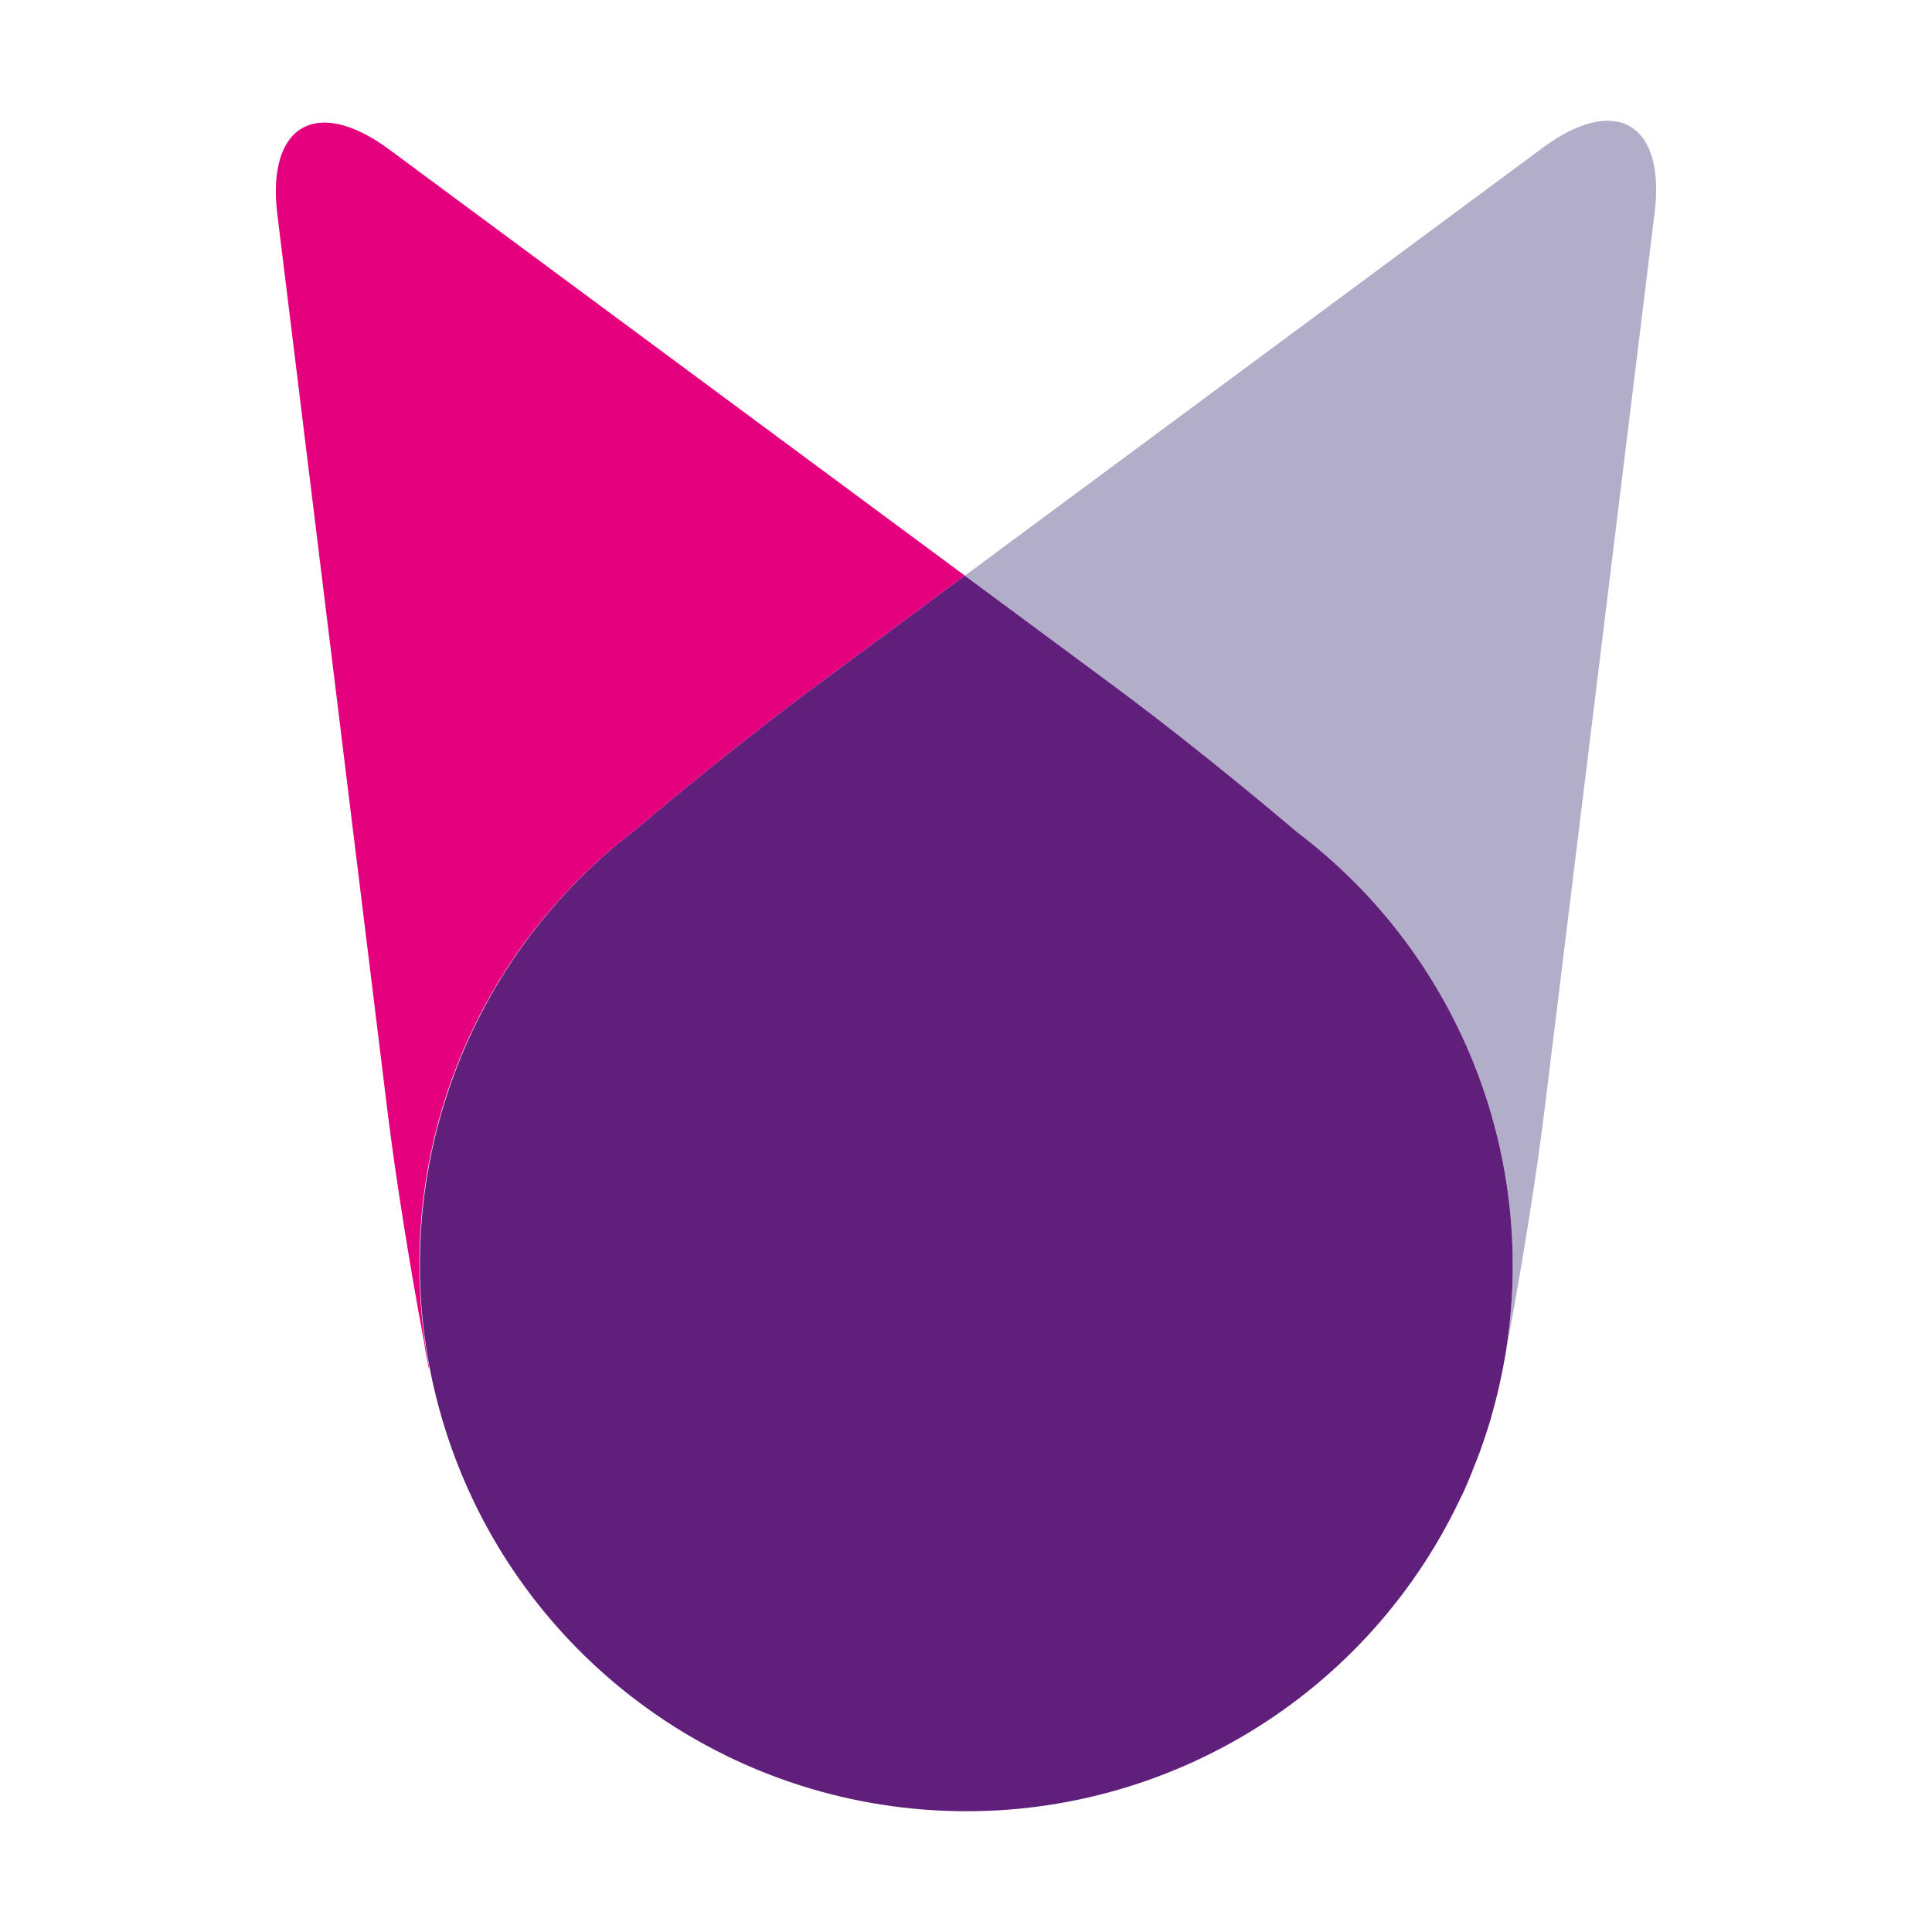
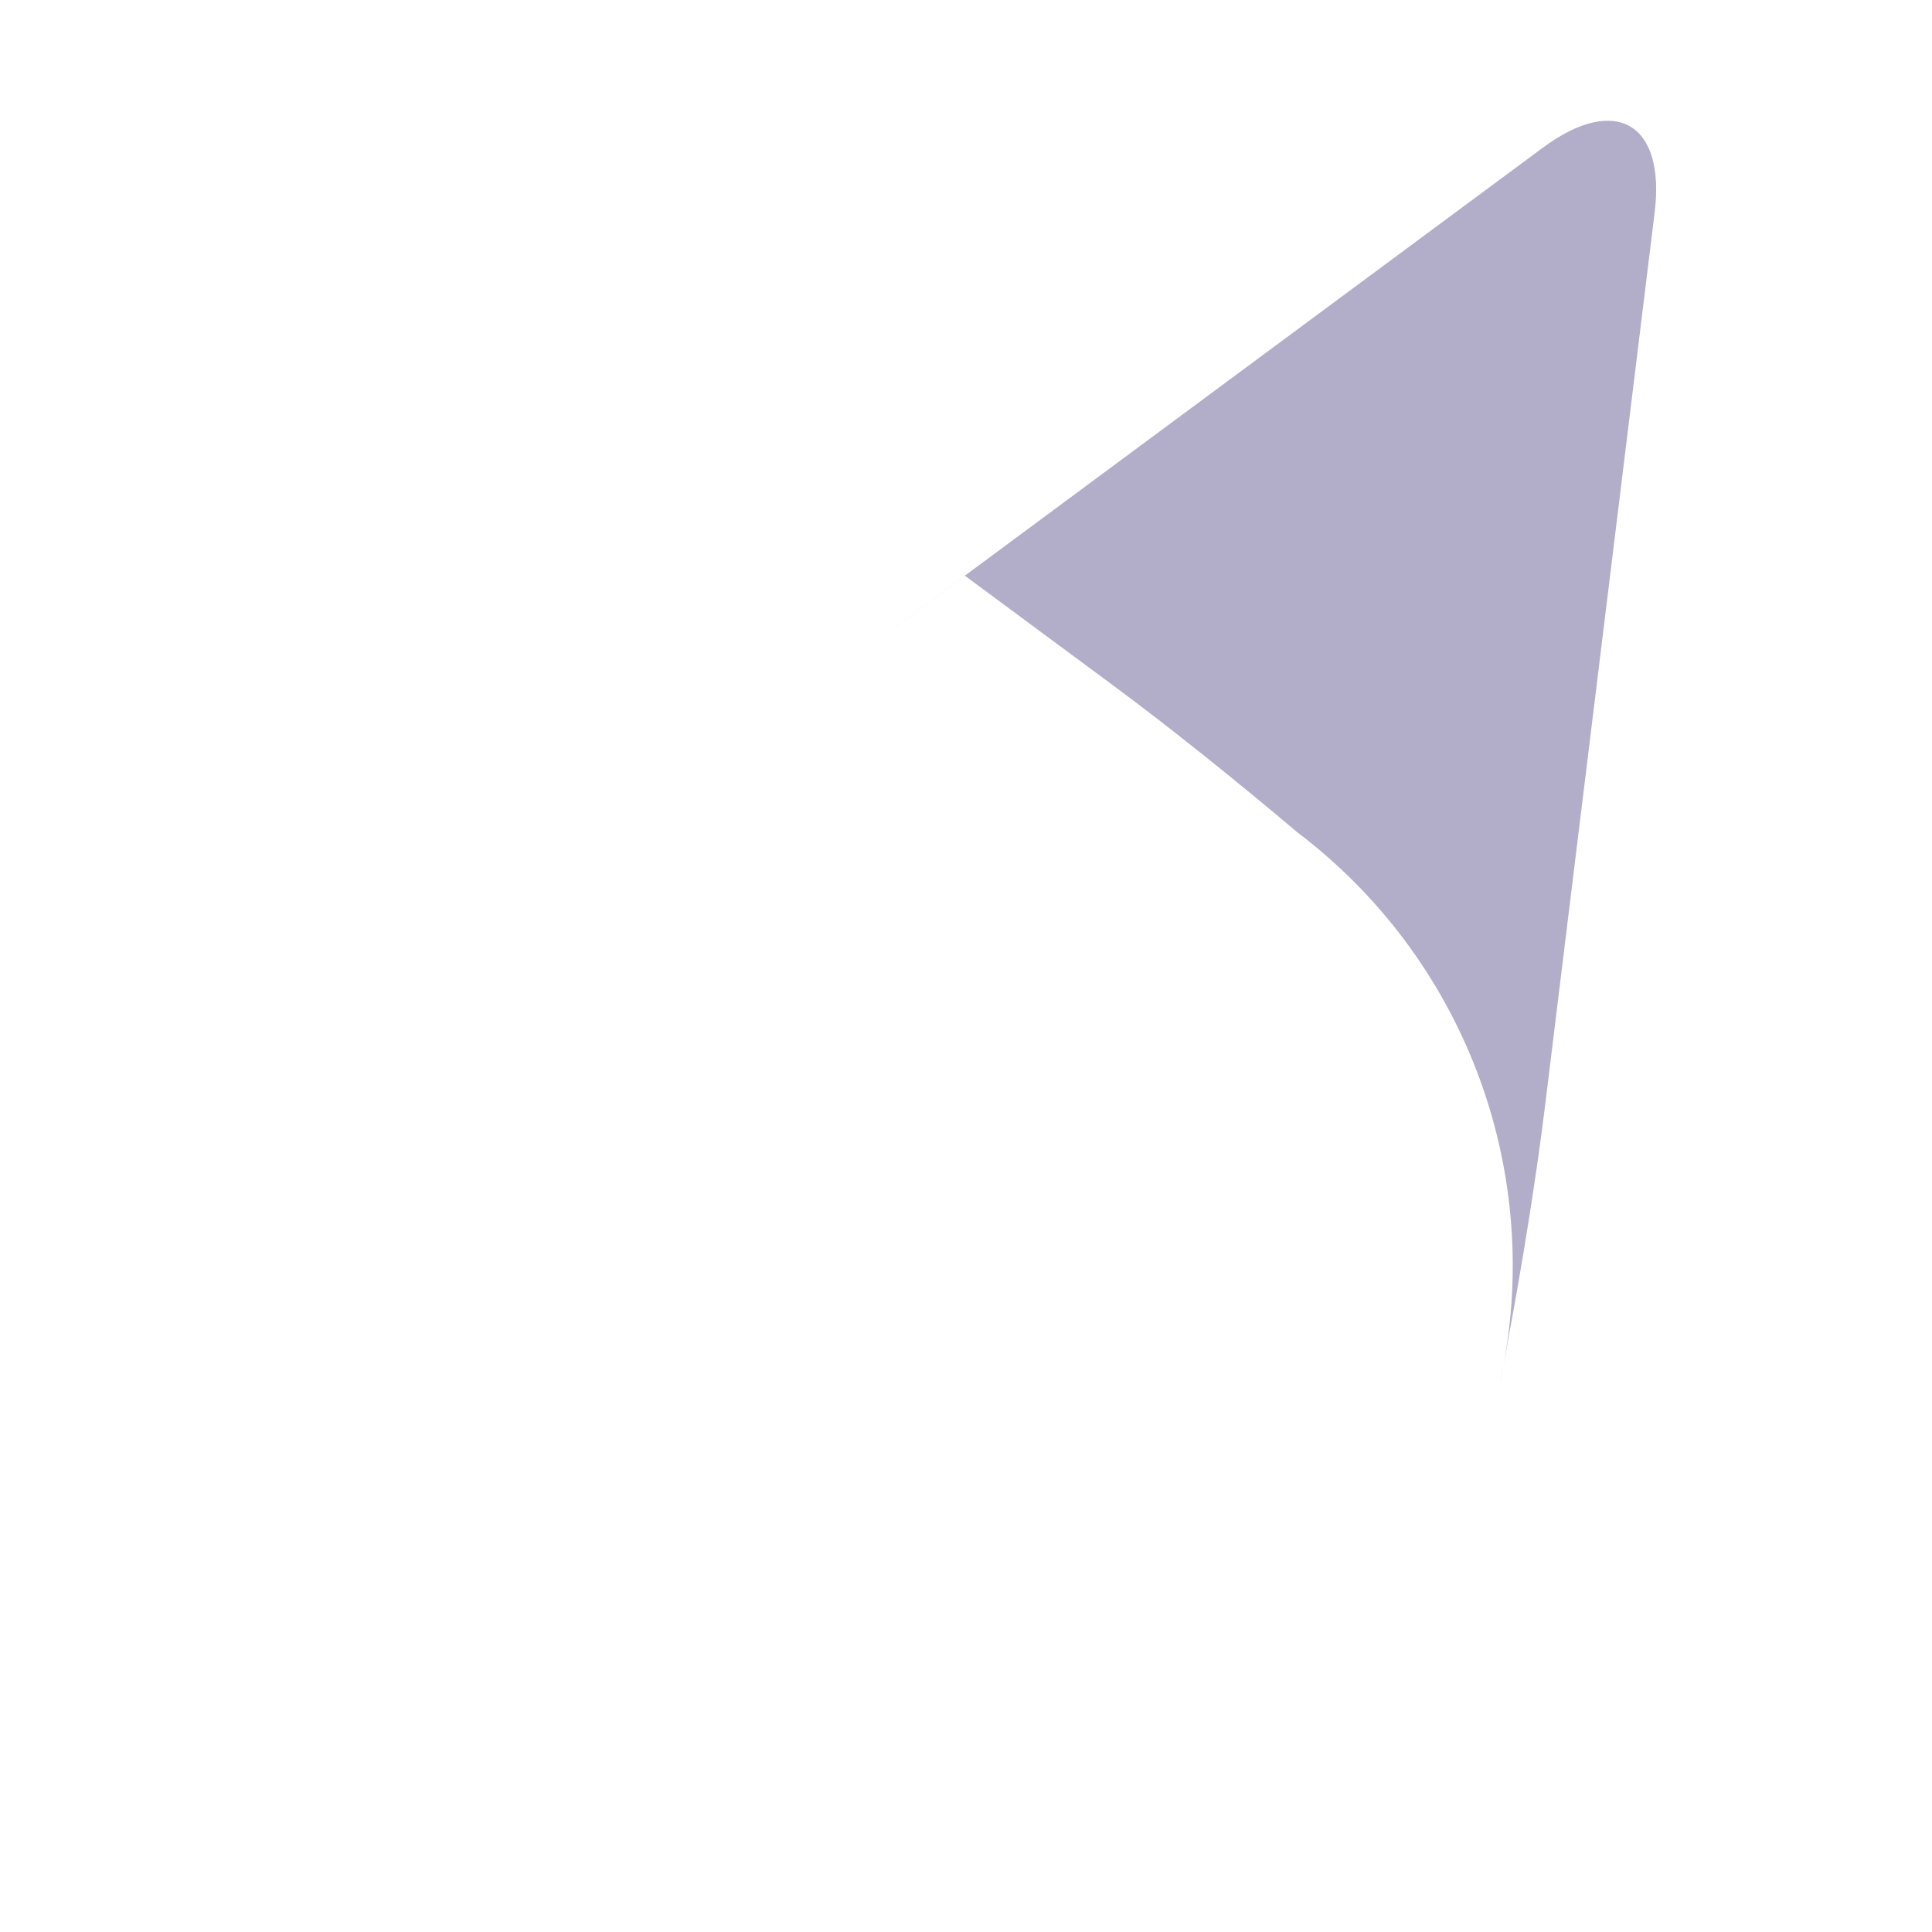
<svg xmlns="http://www.w3.org/2000/svg" viewBox="0 0 512 512">
  <g fill="none">
-     <path fill="#E5007D" d="M112.448 356.014c.234 1.749.675 4.068 1.15 6.449.049 0 .094-.024.147-.024-1.729-9.009-2.605-18.161-2.616-27.334.008-45.155 21.126-87.709 57.081-115.025 15.04-12.751 33.866-27.861 47.937-38.23l39.552-29.295 40.174 29.737L103.082 39.573C83.908 25.411 70.608 33.146 73.498 56.813L102.661 294.272c2.172 17.713 6.085 42.118 9.787 61.739" />
    <path fill="#B2ADC9" d="M408.938 39.092 216.148 181.852l39.541-29.295 40.184 29.737c14.069 10.421 32.876 25.501 47.937 38.282 43.819 33.167 64.934 88.387 54.422 142.328-.242 1.223-.495 2.339-.748 3.476.801-3.688 1.666-8.029 2.089-10.874 3.701-19.578 7.625-44.004 9.787-61.706l29.132-237.448c2.932-23.677-10.368-31.443-29.553-17.26" />
-     <path fill="#5F1F7A" d="M343.81 220.577c-15.052-12.781-33.867-27.86-47.937-38.282l-40.185-29.738-39.541 29.294c-14.08 10.368-32.896 25.479-47.948 38.23-47.699 36.425-67.987 98.498-51.01 156.063 16.978 57.565 67.703 98.694 127.534 103.405 59.831 4.712 116.369-27.969 142.149-82.167.39-.822.843-1.644 1.202-2.487 1.097-2.423 2.067-4.911 3.038-7.397.738-1.792 1.381-3.604 2.025-5.479.664-1.939 1.308-3.92 1.908-5.943.843-2.992 1.646-6.007 2.331-9.105.274-1.285.571-2.656.854-4.068 10.511-53.941-10.603-109.16-54.422-142.327" />
  </g>
</svg>